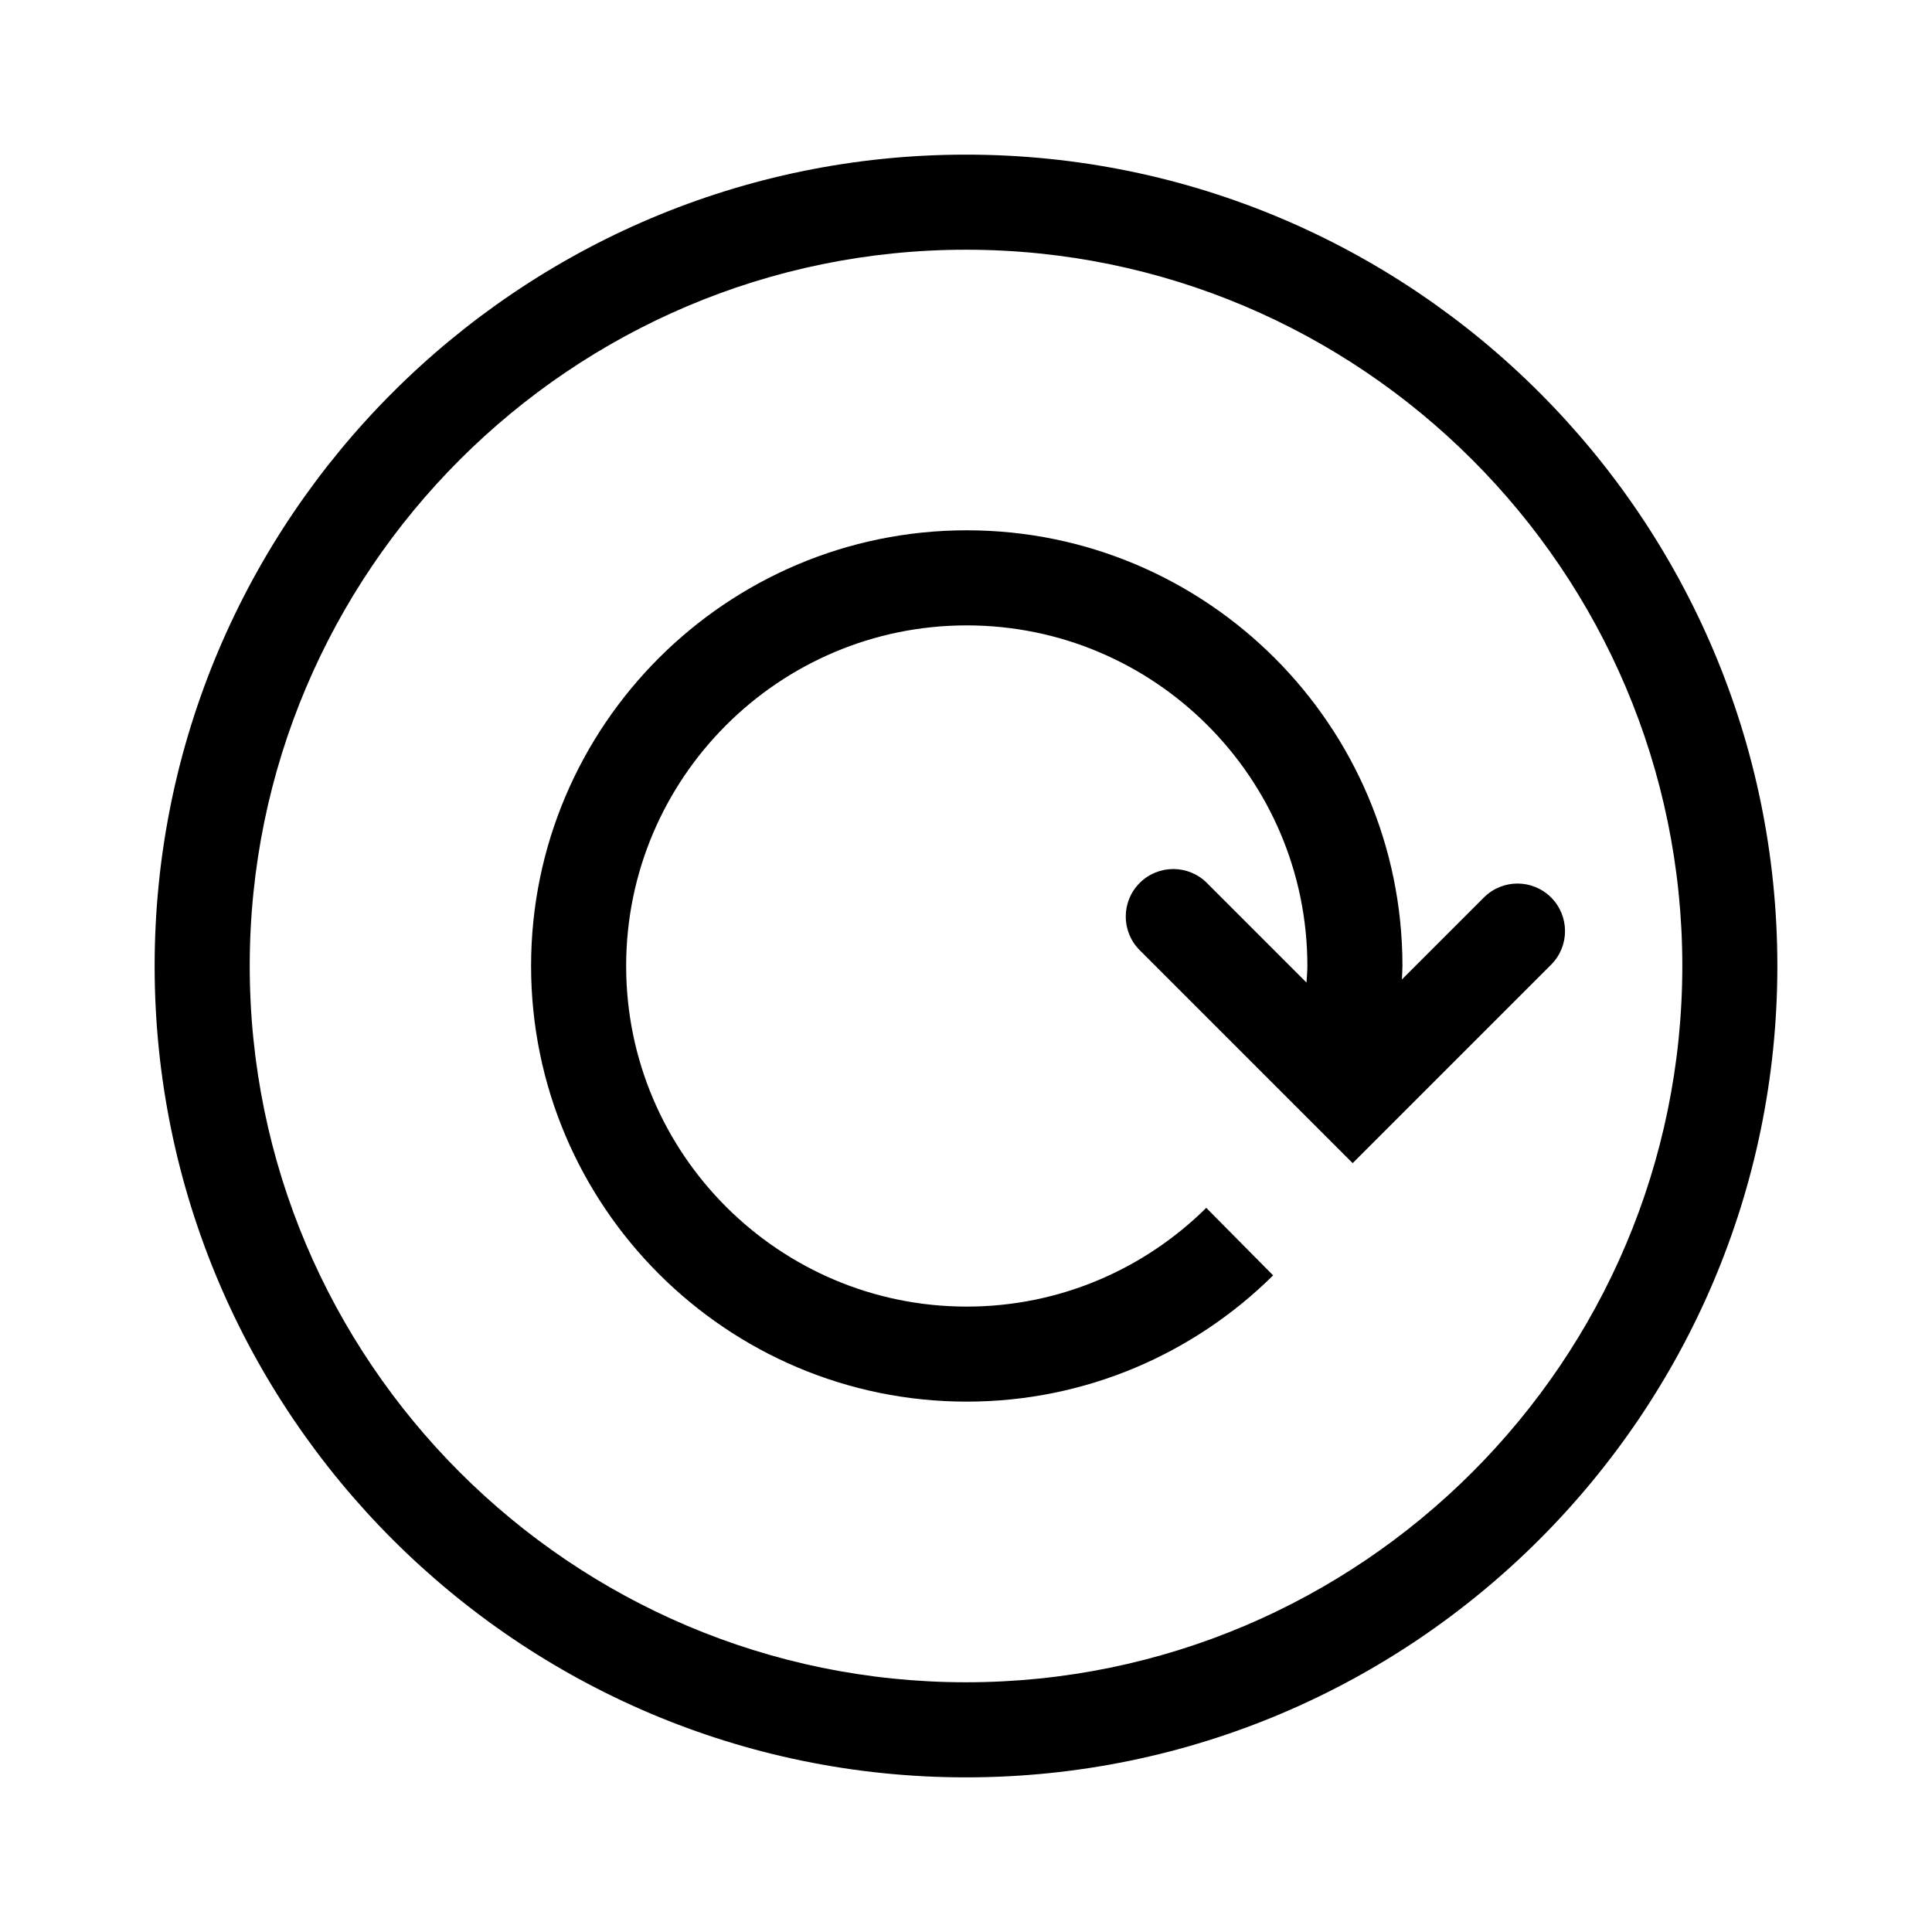
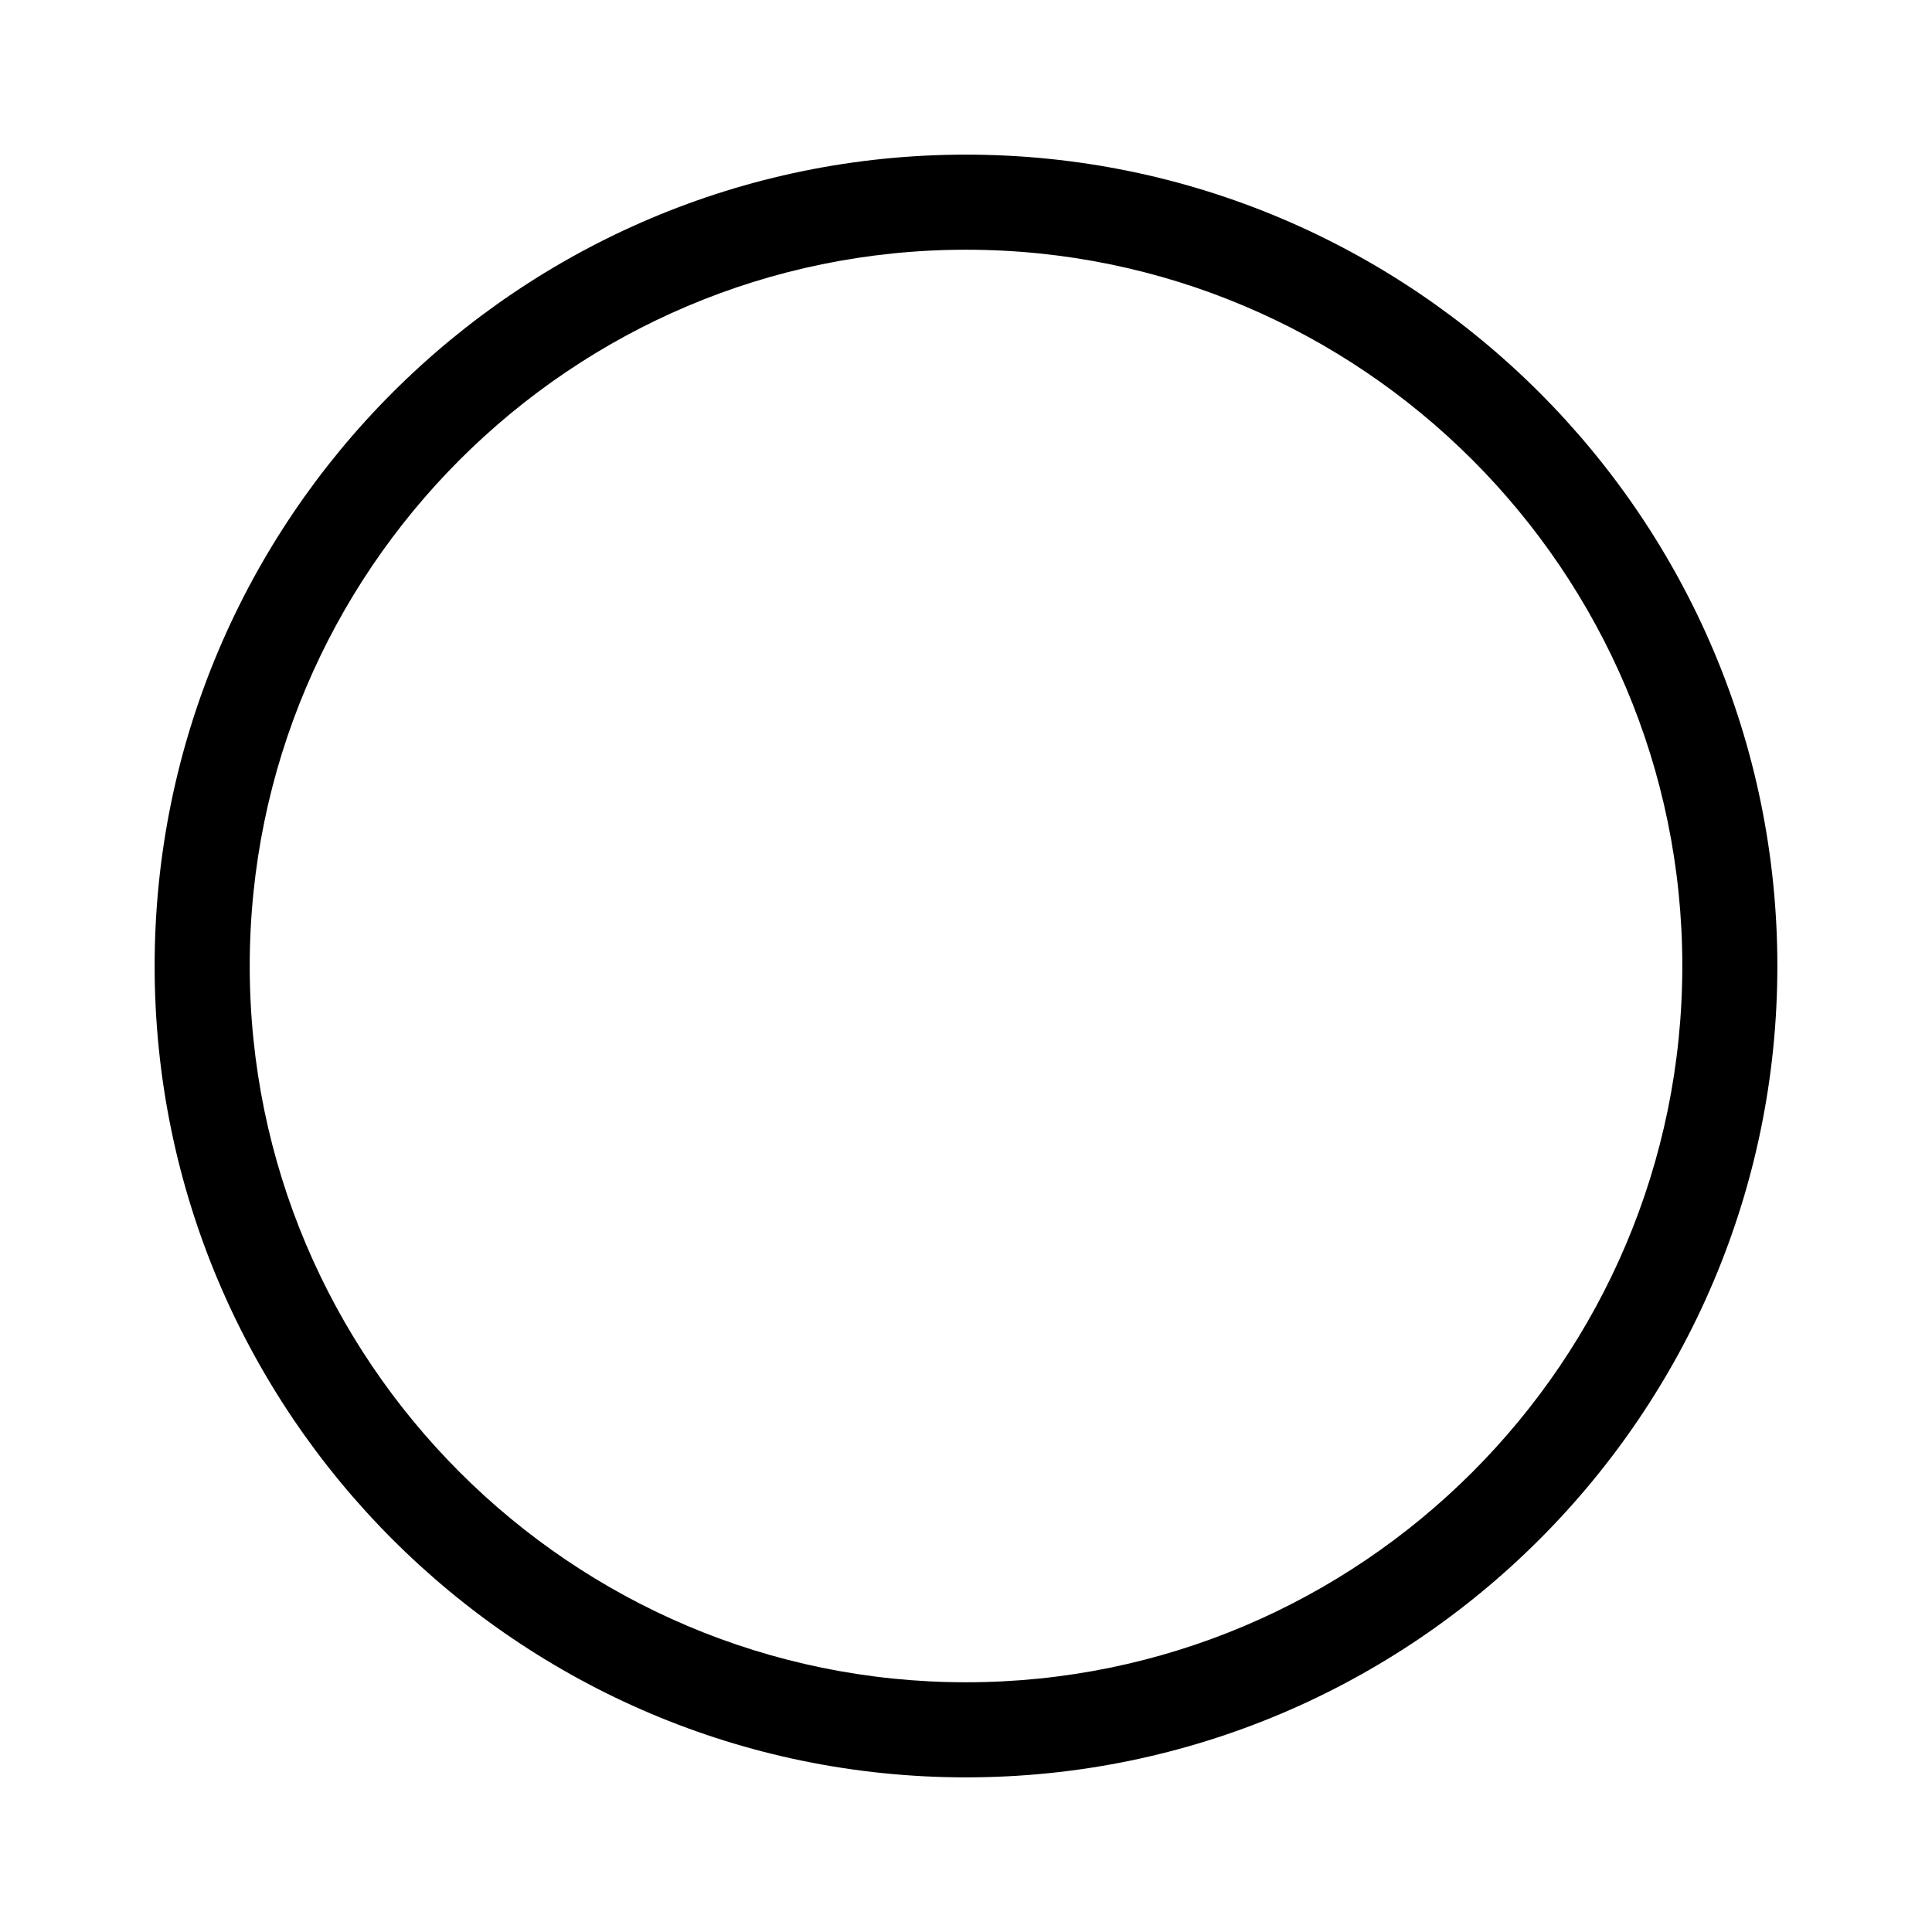
<svg xmlns="http://www.w3.org/2000/svg" fill="#000000" width="800px" height="800px" version="1.1" viewBox="144 144 512 512">
  <g>
-     <path d="m555.06 381.84c-4.922-4.922-12.891-4.922-17.809 0l-21.73 21.723c0.035-1.195 0.141-2.371 0.141-3.578 0-63.66-51.793-115.45-115.46-115.45-63.66 0-115.46 51.793-115.46 115.45 0 63.668 51.793 115.46 115.46 115.46 31.629 0 60.316-12.793 81.188-33.457l-17.719-17.895c-16.32 16.156-38.742 26.168-63.469 26.168-49.77 0-90.266-40.496-90.266-90.266 0-49.77 40.492-90.262 90.266-90.262 49.777 0 90.266 40.492 90.266 90.262 0 1.484-0.156 2.926-0.23 4.394l-26.398-26.398c-2.457-2.457-5.684-3.688-8.906-3.688s-6.445 1.23-8.906 3.688c-4.922 4.918-4.922 12.891 0 17.809l56.441 56.445 52.586-52.586c4.926-4.918 4.926-12.895 0.004-17.816z" />
    <path d="m400 184.98c-118.56 0-215.02 96.457-215.02 215.02 0 118.55 96.461 215.02 215.02 215.02 118.56 0 215.02-96.461 215.02-215.02-0.004-118.56-96.461-215.02-215.02-215.02zm0 404.84c-104.67 0-189.82-85.152-189.82-189.82s85.152-189.82 189.82-189.82 189.83 85.152 189.83 189.82c-0.008 104.67-85.16 189.82-189.83 189.82z" />
  </g>
</svg>